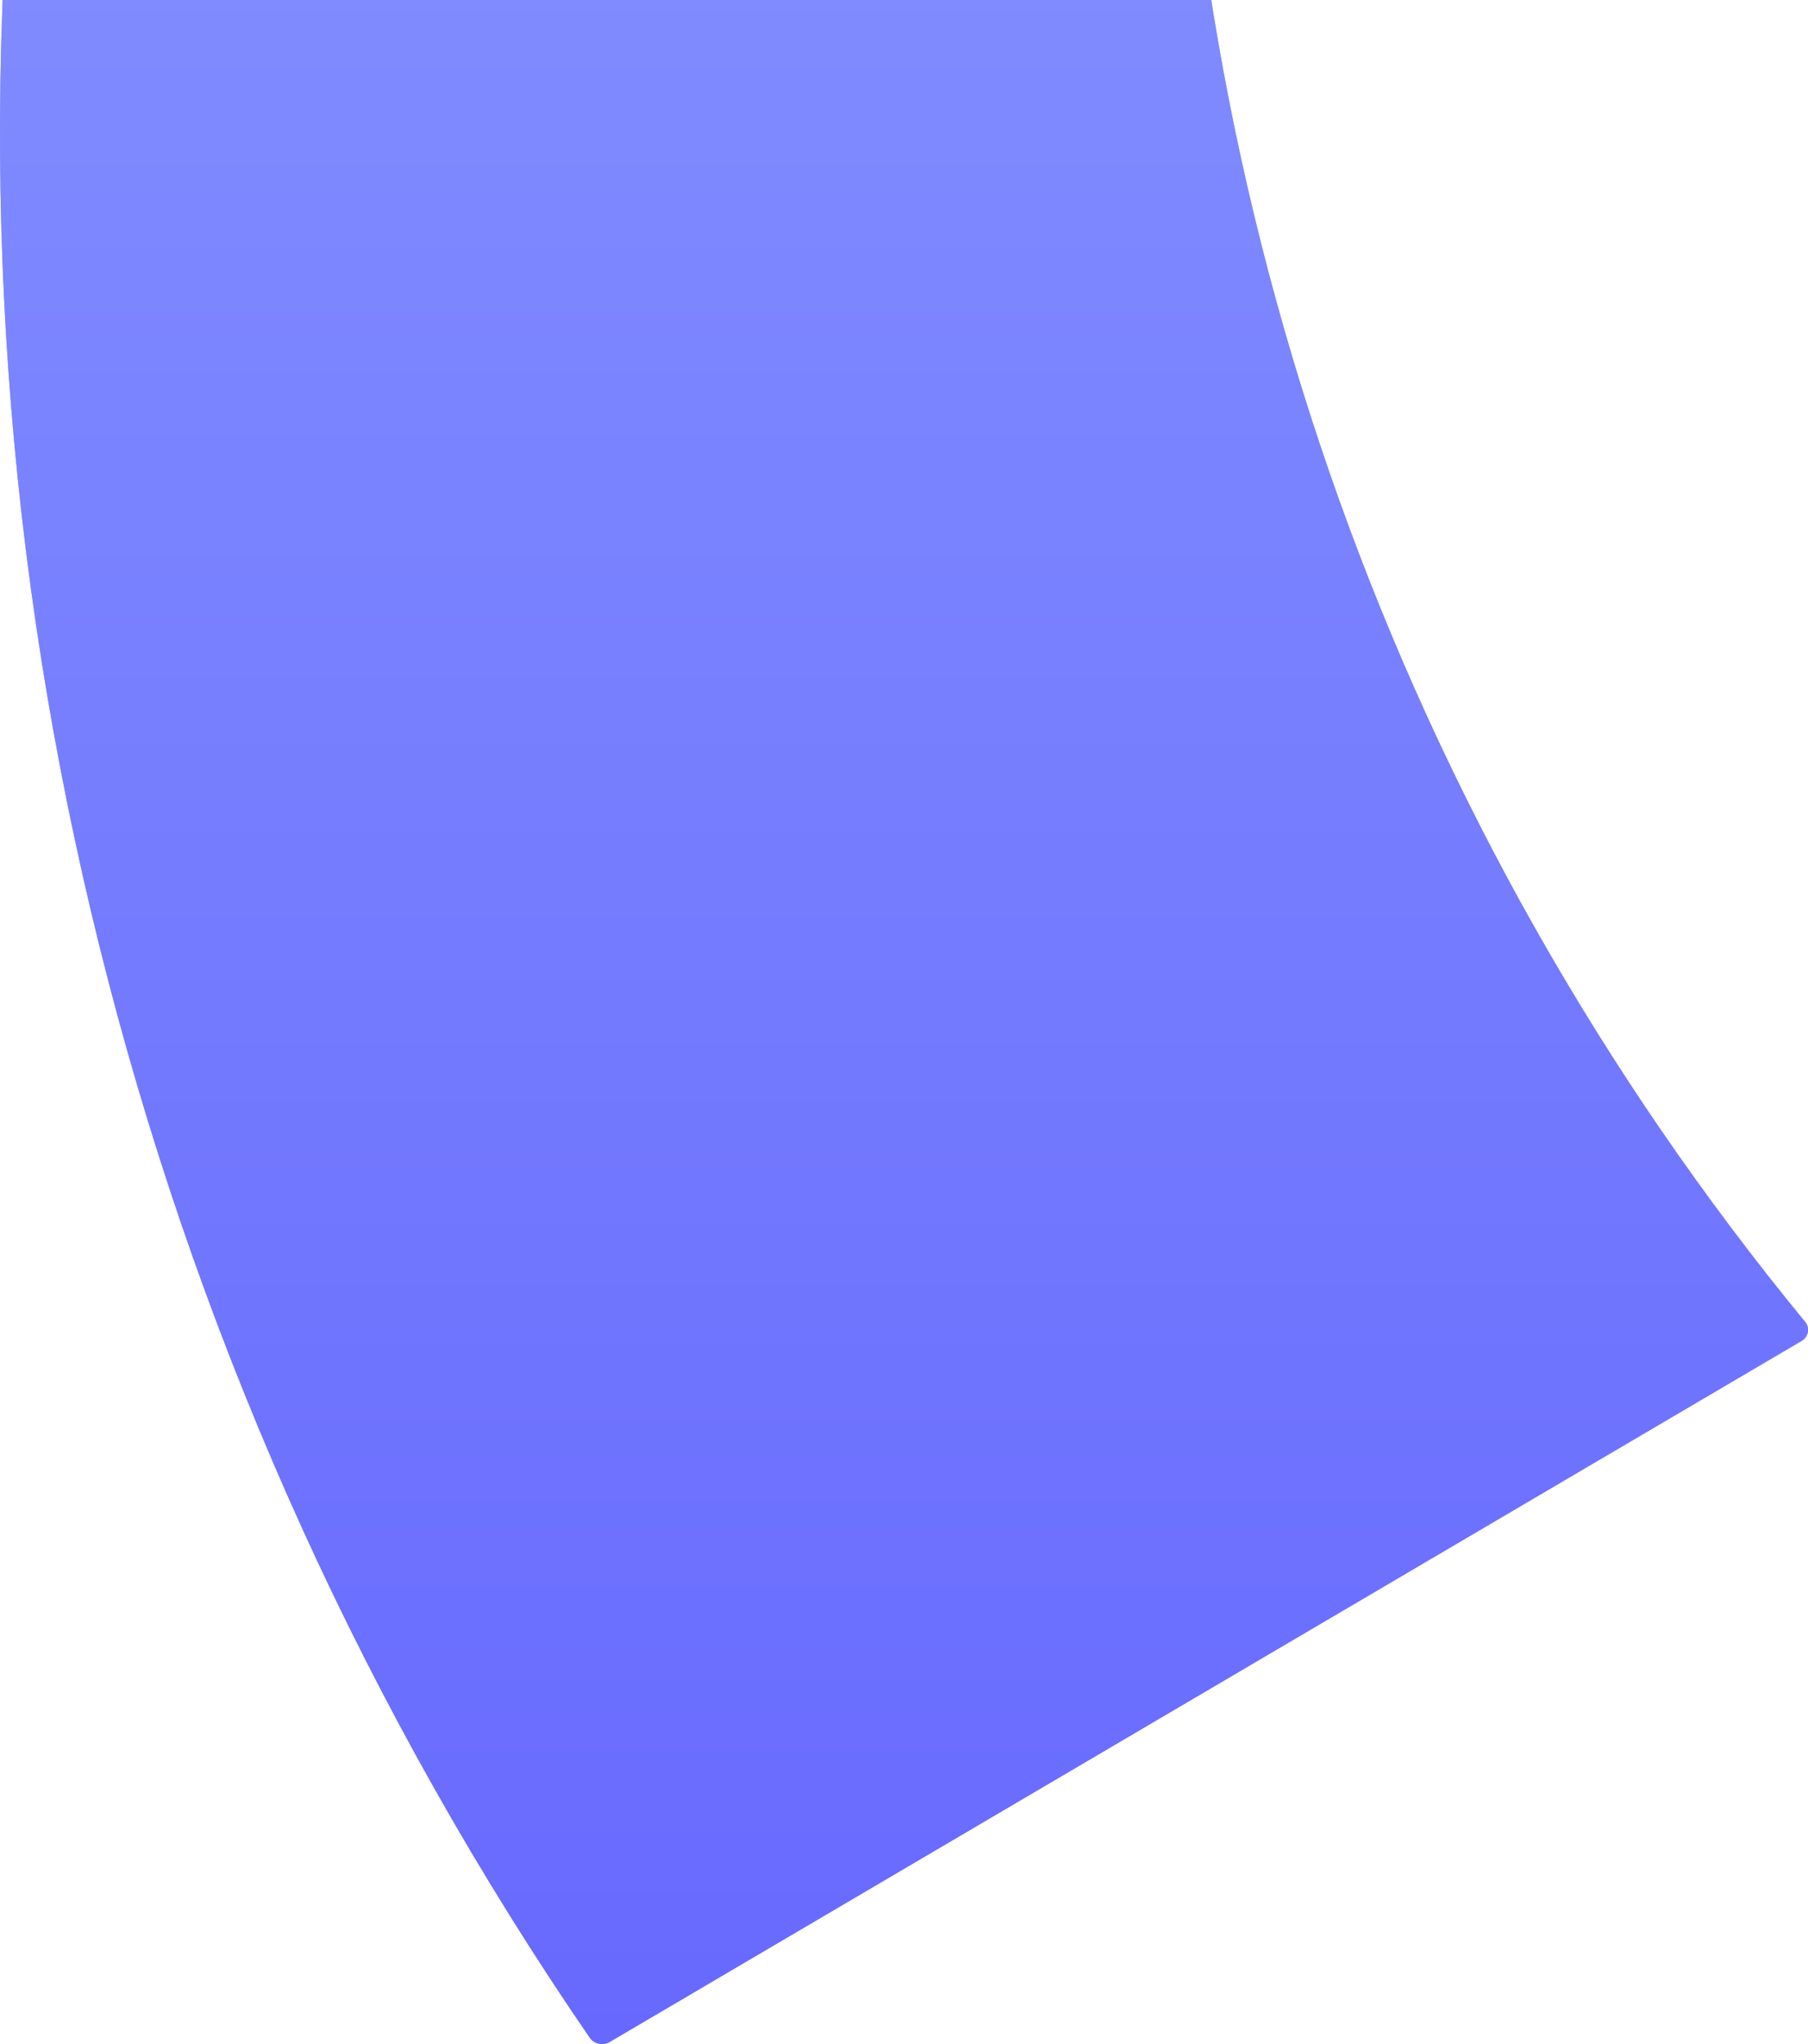
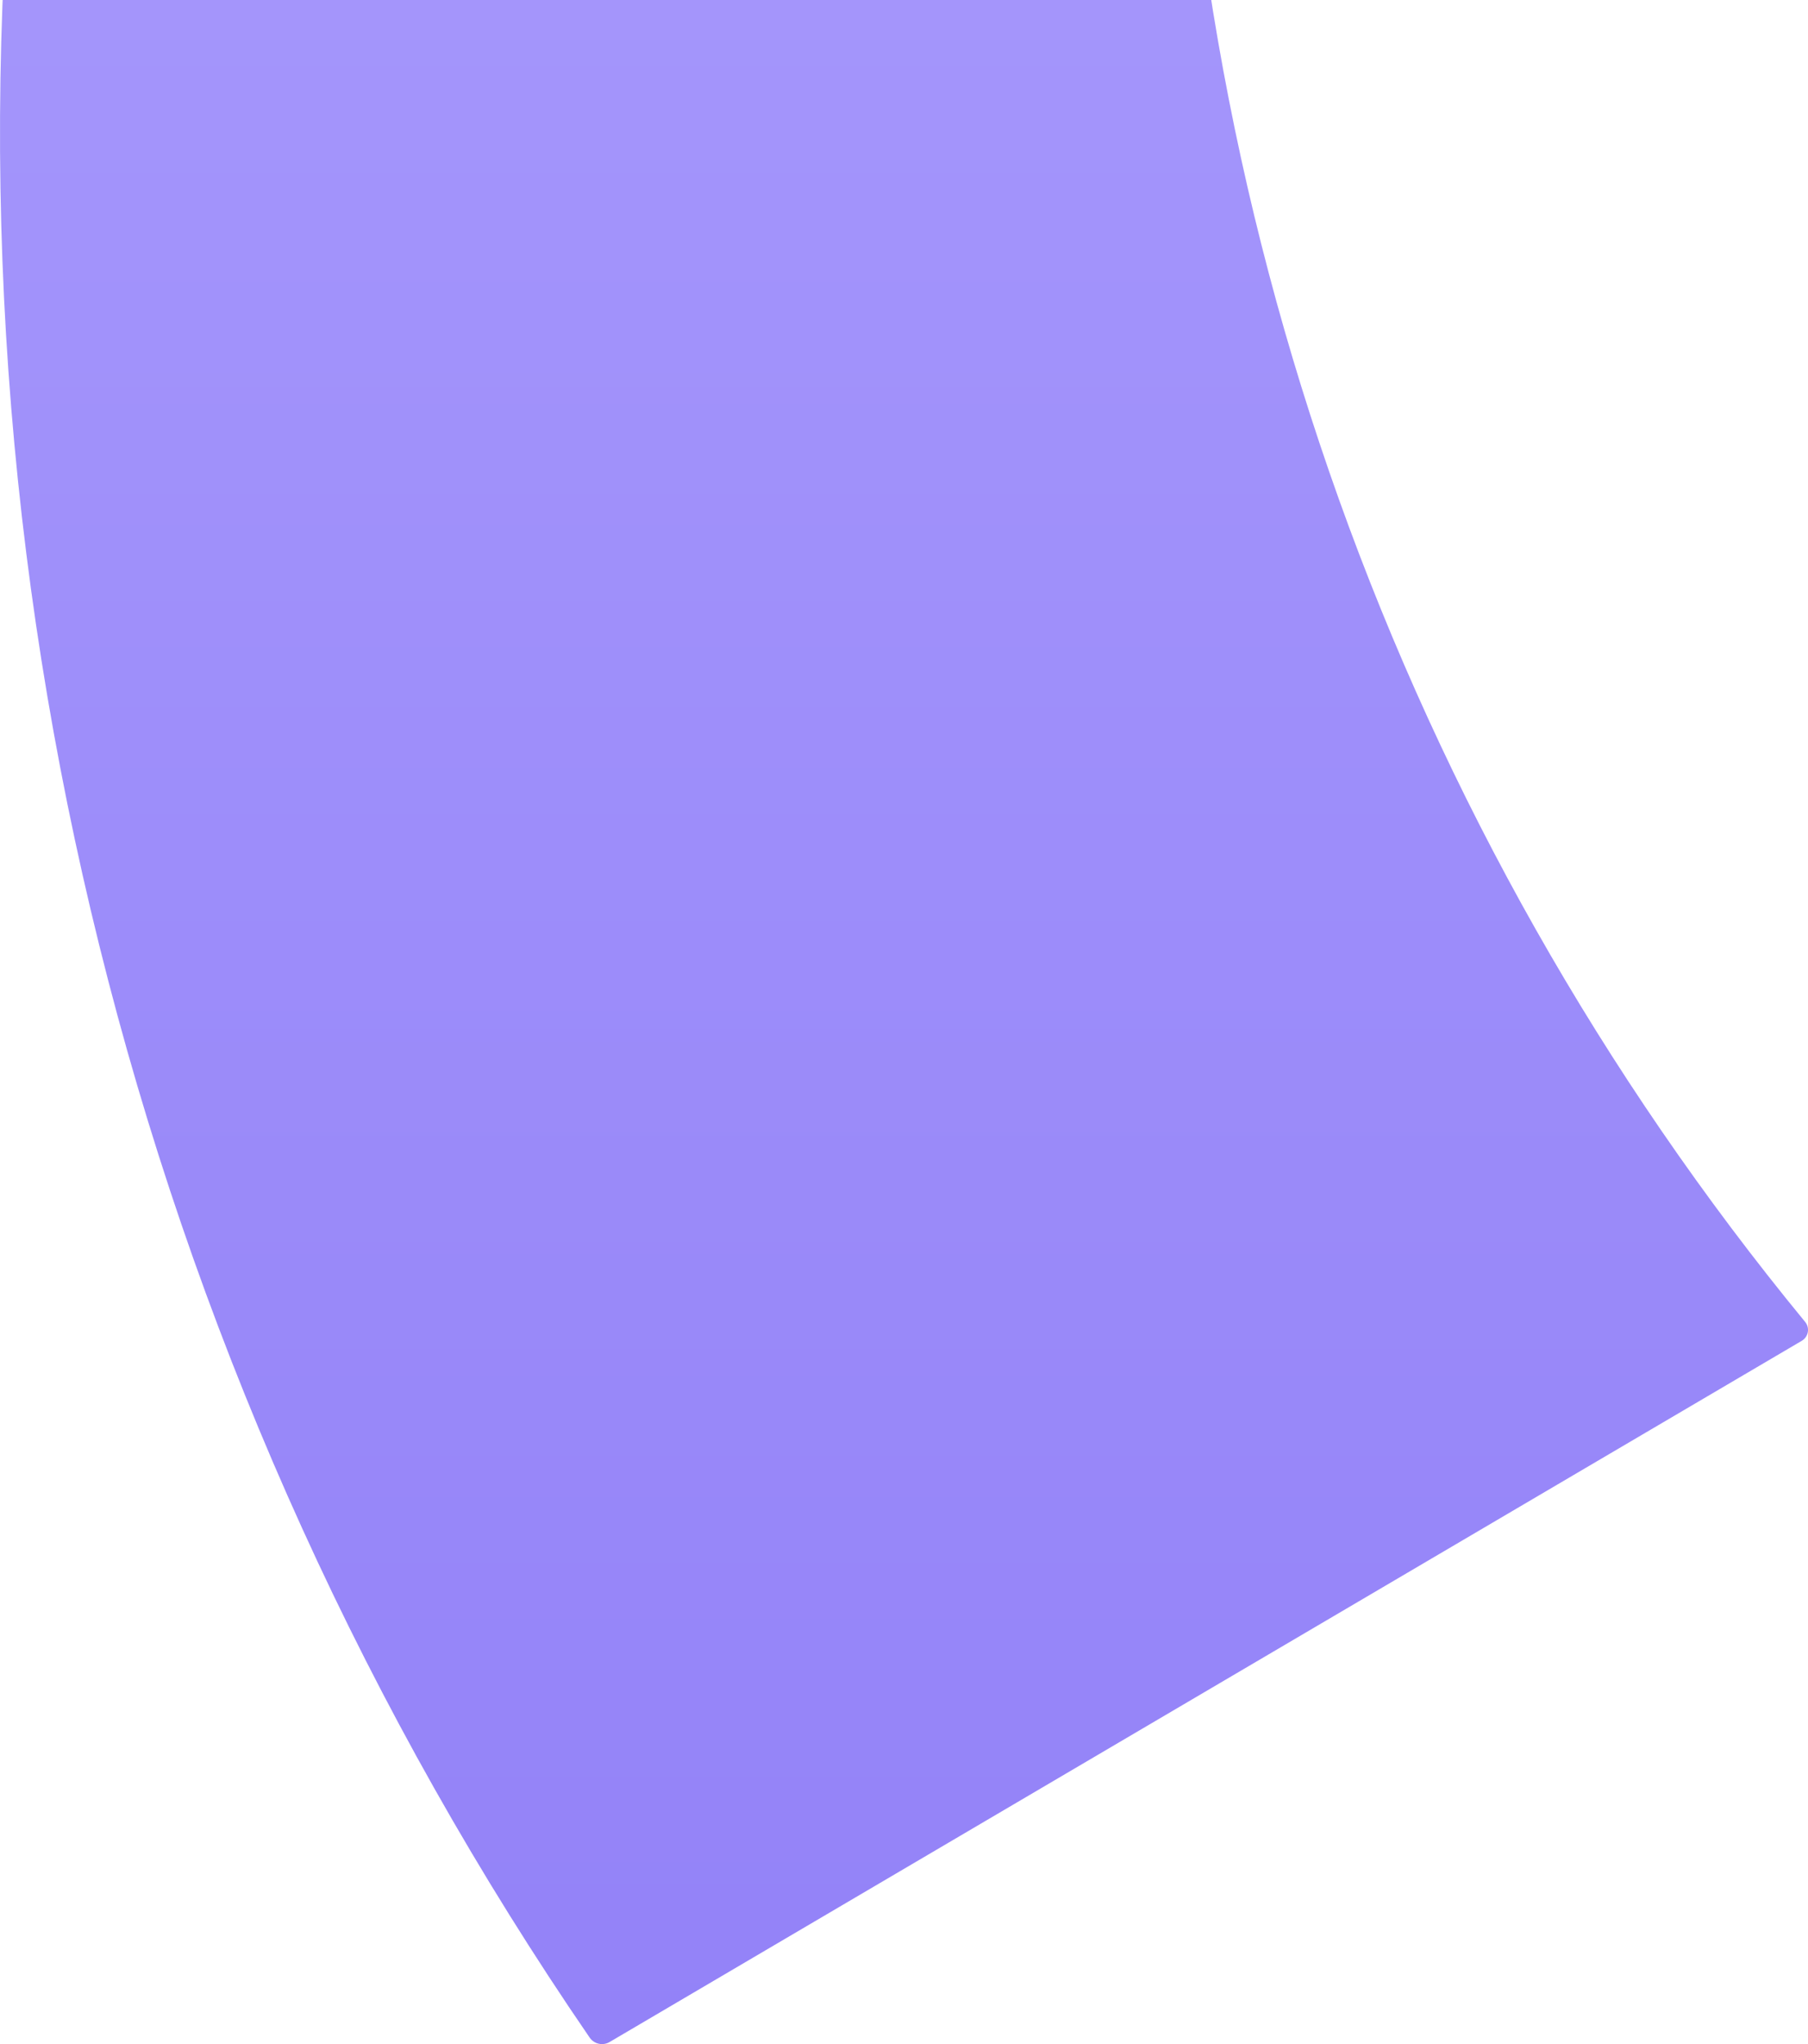
<svg xmlns="http://www.w3.org/2000/svg" width="23" height="26" viewBox="0 0 23 26" fill="none">
  <path d="M14.724 -7.989L0.347 -2.81C0.275 -2.784 0.225 -2.719 0.217 -2.642L0.183 -2.267C-0.74 7.702 1.851 17.68 7.5 25.916C7.557 26 7.668 26.025 7.755 25.974L22.922 17.054C23.006 17.004 23.026 16.89 22.964 16.815C17.799 10.533 14.973 2.632 14.973 -5.525V-7.812C14.973 -7.942 14.845 -8.033 14.724 -7.989Z" fill="url(#paint0_linear_2039_481603)" />
-   <path d="M14.724 -7.989L0.347 -2.81C0.275 -2.784 0.225 -2.719 0.217 -2.642L0.183 -2.267C-0.74 7.702 1.851 17.68 7.5 25.916C7.557 26 7.668 26.025 7.755 25.974L22.922 17.054C23.006 17.004 23.026 16.89 22.964 16.815C17.799 10.533 14.973 2.632 14.973 -5.525V-7.812C14.973 -7.942 14.845 -8.033 14.724 -7.989Z" fill="url(#paint1_linear_2039_481603)" />
  <defs>
    <linearGradient id="paint0_linear_2039_481603" x1="11.5" y1="-8" x2="11.5" y2="26" gradientUnits="userSpaceOnUse">
      <stop stop-color="#A99BFC" />
      <stop offset="1" stop-color="#9382F8" />
    </linearGradient>
    <linearGradient id="paint1_linear_2039_481603" x1="11.5" y1="-8" x2="11.5" y2="26" gradientUnits="userSpaceOnUse">
      <stop stop-color="#8795FF" />
      <stop offset="1" stop-color="#6769FE" />
    </linearGradient>
  </defs>
</svg>